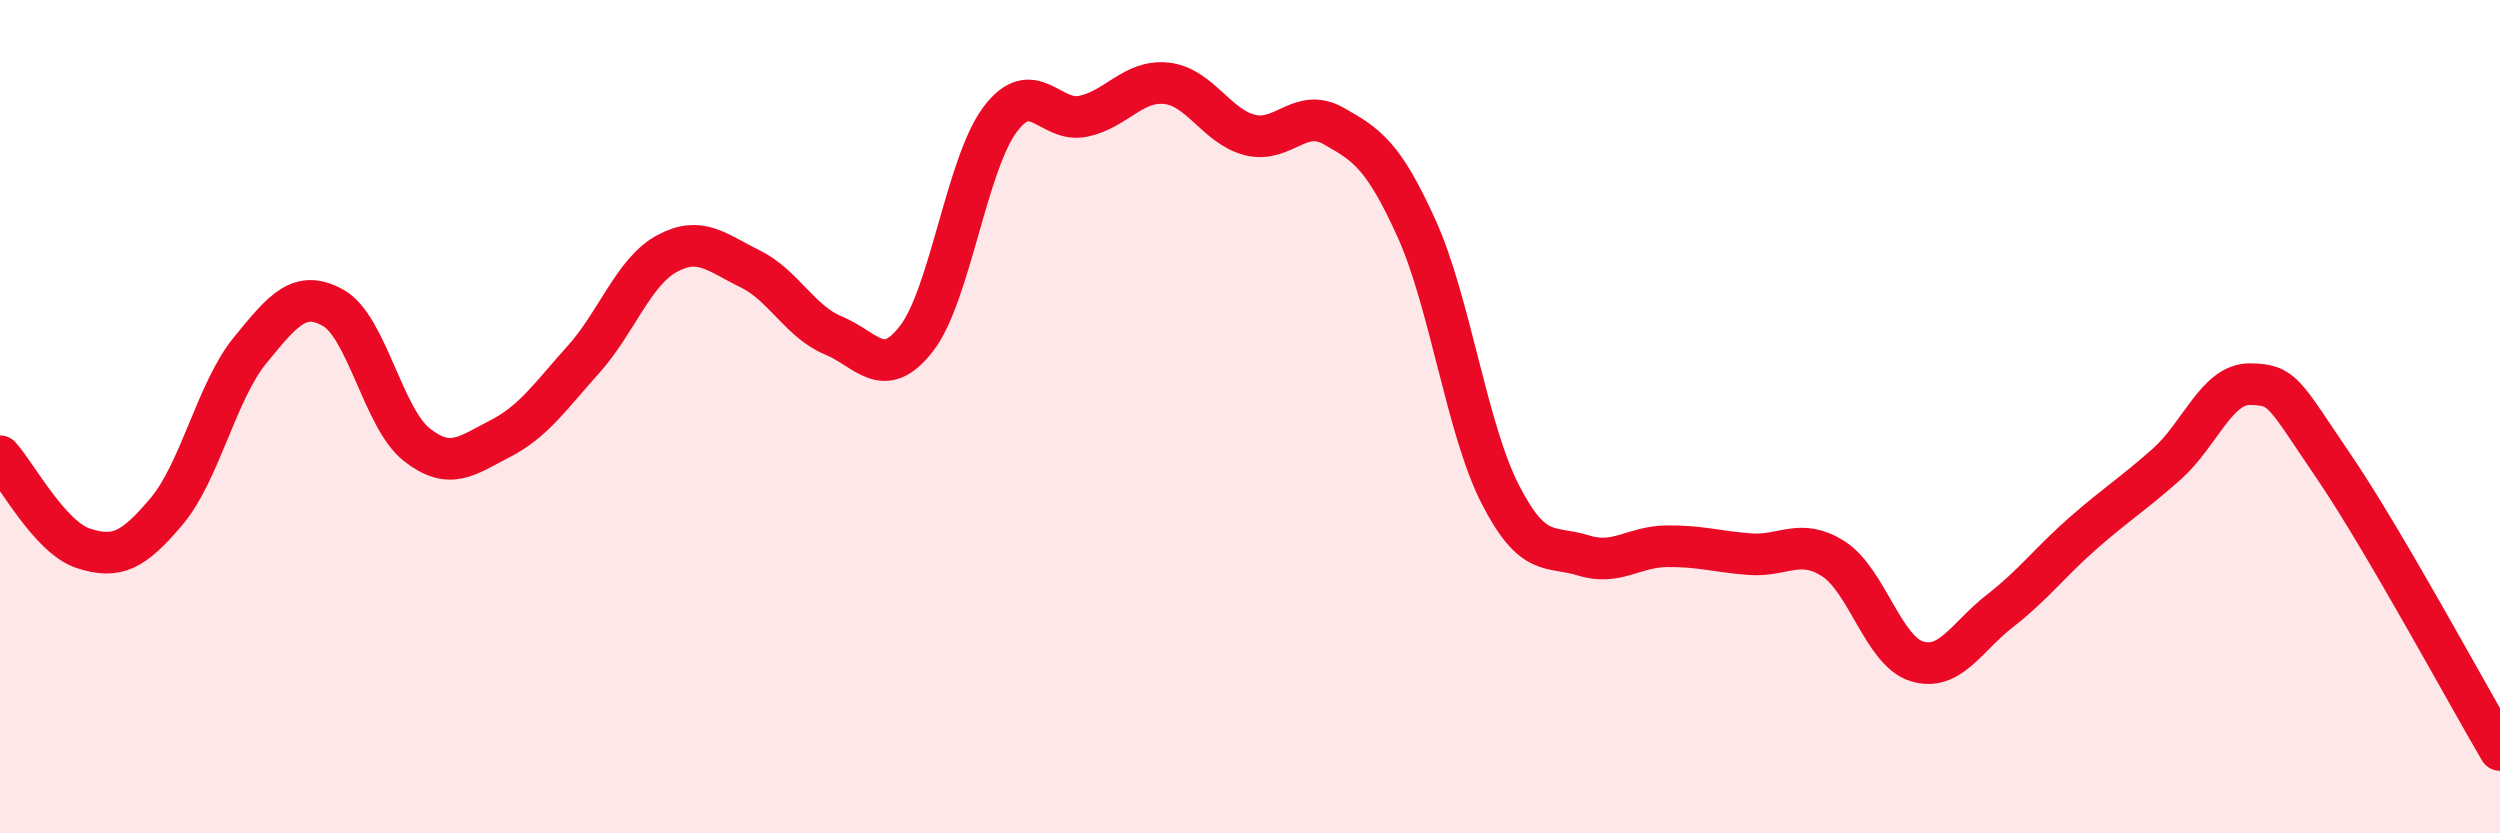
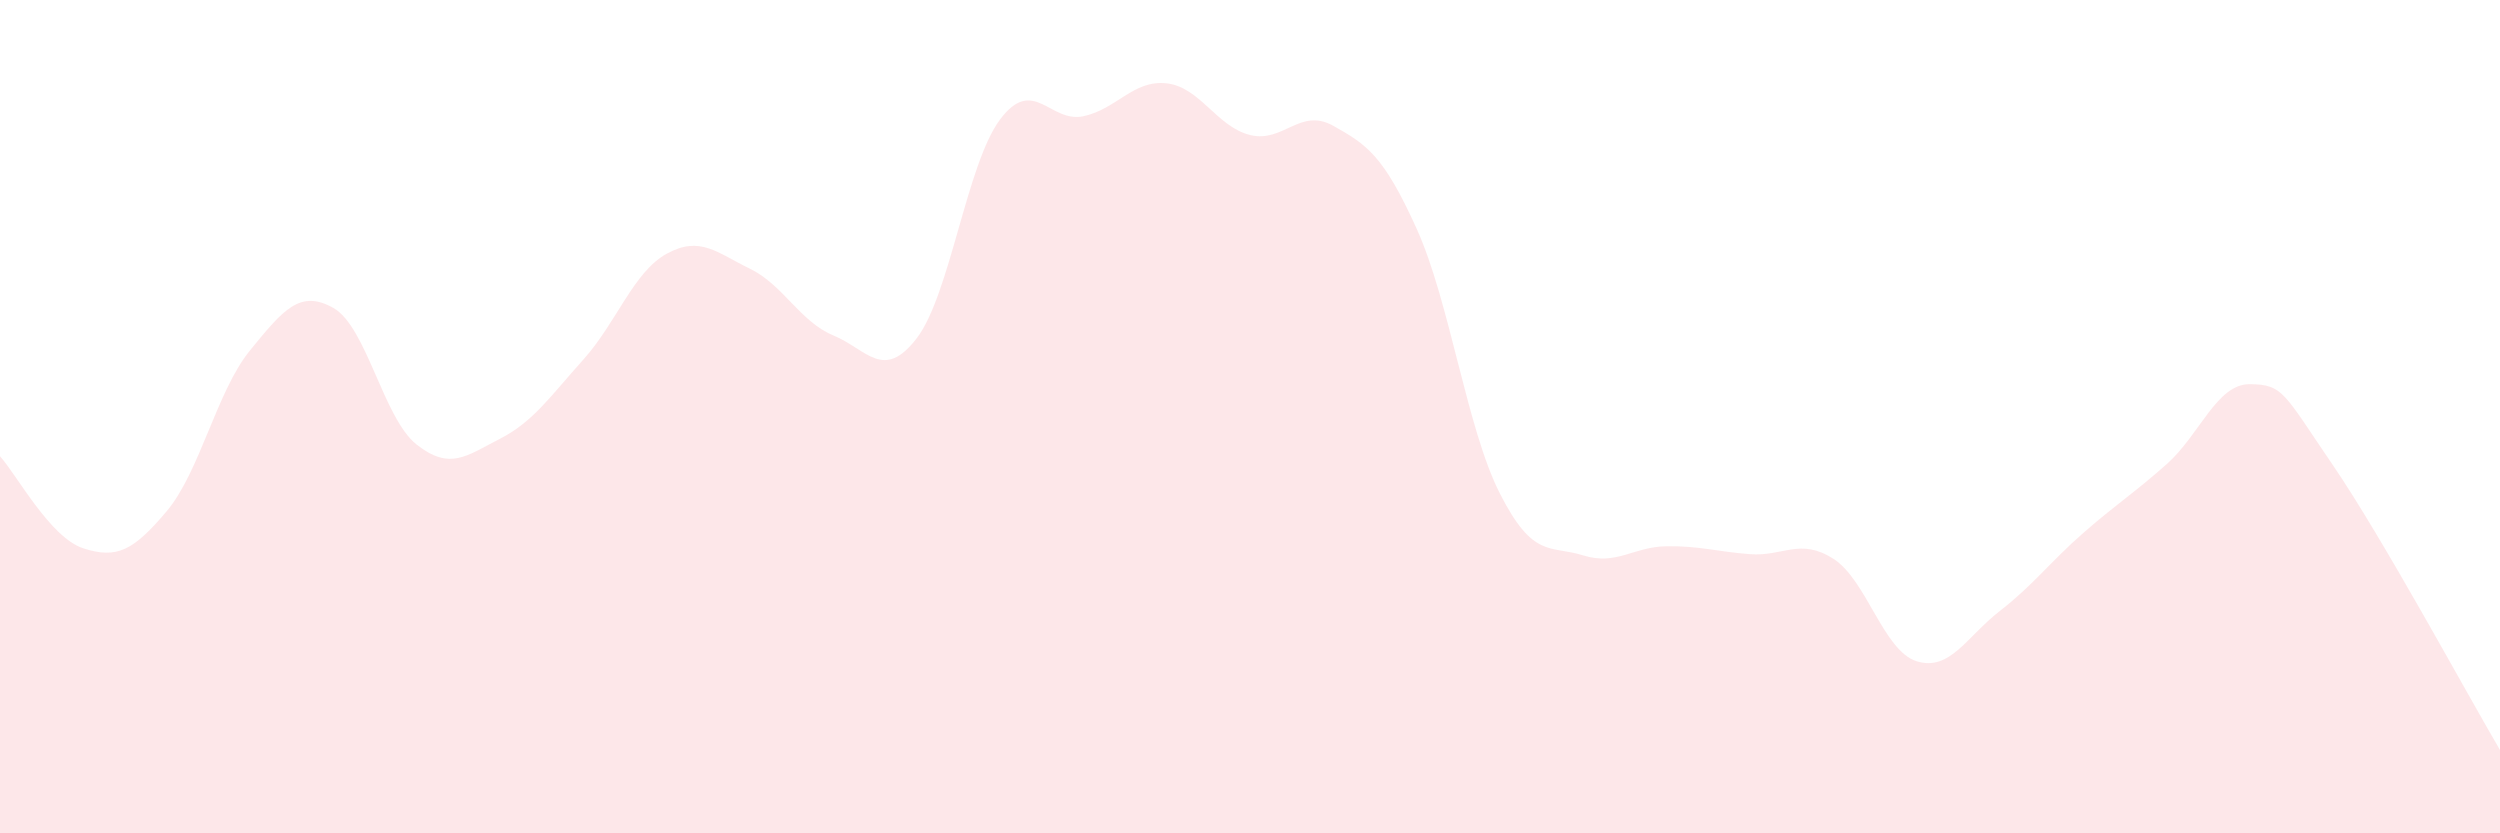
<svg xmlns="http://www.w3.org/2000/svg" width="60" height="20" viewBox="0 0 60 20">
  <path d="M 0,10.95 C 0.4,11.39 1.2,12.9 2,13.16 C 2.8,13.42 3.2,13.22 4,12.27 C 4.8,11.32 5.2,9.39 6,8.41 C 6.8,7.43 7.2,6.94 8,7.39 C 8.8,7.84 9.2,10.04 10,10.67 C 10.8,11.3 11.2,10.94 12,10.53 C 12.8,10.12 13.2,9.52 14,8.63 C 14.8,7.74 15.2,6.53 16,6.09 C 16.8,5.65 17.2,6.06 18,6.45 C 18.8,6.84 19.2,7.72 20,8.05 C 20.8,8.38 21.2,9.16 22,8.12 C 22.8,7.08 23.2,3.94 24,2.87 C 24.8,1.8 25.2,2.96 26,2.79 C 26.8,2.62 27.2,1.91 28,2 C 28.8,2.09 29.2,3.04 30,3.24 C 30.8,3.44 31.2,2.57 32,3.02 C 32.8,3.47 33.2,3.72 34,5.49 C 34.8,7.26 35.2,10.28 36,11.85 C 36.8,13.42 37.2,13.08 38,13.33 C 38.8,13.58 39.2,13.12 40,13.11 C 40.8,13.1 41.2,13.24 42,13.3 C 42.8,13.36 43.2,12.9 44,13.41 C 44.8,13.92 45.2,15.62 46,15.87 C 46.8,16.12 47.2,15.28 48,14.66 C 48.8,14.04 49.2,13.49 50,12.79 C 50.8,12.09 51.2,11.85 52,11.14 C 52.8,10.43 53.2,9.21 54,9.22 C 54.8,9.23 54.8,9.42 56,11.18 C 57.2,12.94 59.2,16.64 60,18L60 20L0 20Z" fill="#EB0A25" opacity="0.1" stroke-linecap="round" stroke-linejoin="round" />
-   <path d="M 0,10.95 C 0.4,11.39 1.2,12.9 2,13.16 C 2.8,13.42 3.2,13.22 4,12.27 C 4.8,11.32 5.2,9.39 6,8.41 C 6.8,7.43 7.2,6.94 8,7.39 C 8.8,7.84 9.2,10.04 10,10.67 C 10.8,11.3 11.2,10.94 12,10.53 C 12.8,10.12 13.2,9.52 14,8.63 C 14.8,7.74 15.2,6.53 16,6.09 C 16.8,5.65 17.2,6.06 18,6.45 C 18.8,6.84 19.2,7.72 20,8.05 C 20.8,8.38 21.2,9.16 22,8.12 C 22.8,7.08 23.2,3.94 24,2.87 C 24.8,1.8 25.2,2.96 26,2.79 C 26.8,2.62 27.2,1.91 28,2 C 28.8,2.09 29.2,3.04 30,3.24 C 30.8,3.44 31.2,2.57 32,3.02 C 32.8,3.47 33.2,3.72 34,5.49 C 34.8,7.26 35.2,10.28 36,11.85 C 36.8,13.42 37.2,13.08 38,13.33 C 38.8,13.58 39.2,13.12 40,13.11 C 40.8,13.1 41.2,13.24 42,13.3 C 42.8,13.36 43.2,12.9 44,13.41 C 44.8,13.92 45.2,15.62 46,15.87 C 46.8,16.12 47.2,15.28 48,14.66 C 48.8,14.04 49.2,13.49 50,12.79 C 50.8,12.09 51.2,11.85 52,11.14 C 52.8,10.43 53.2,9.21 54,9.22 C 54.8,9.23 54.8,9.42 56,11.18 C 57.2,12.94 59.2,16.64 60,18" stroke="#EB0A25" stroke-width="1" fill="none" stroke-linecap="round" stroke-linejoin="round" />
</svg>